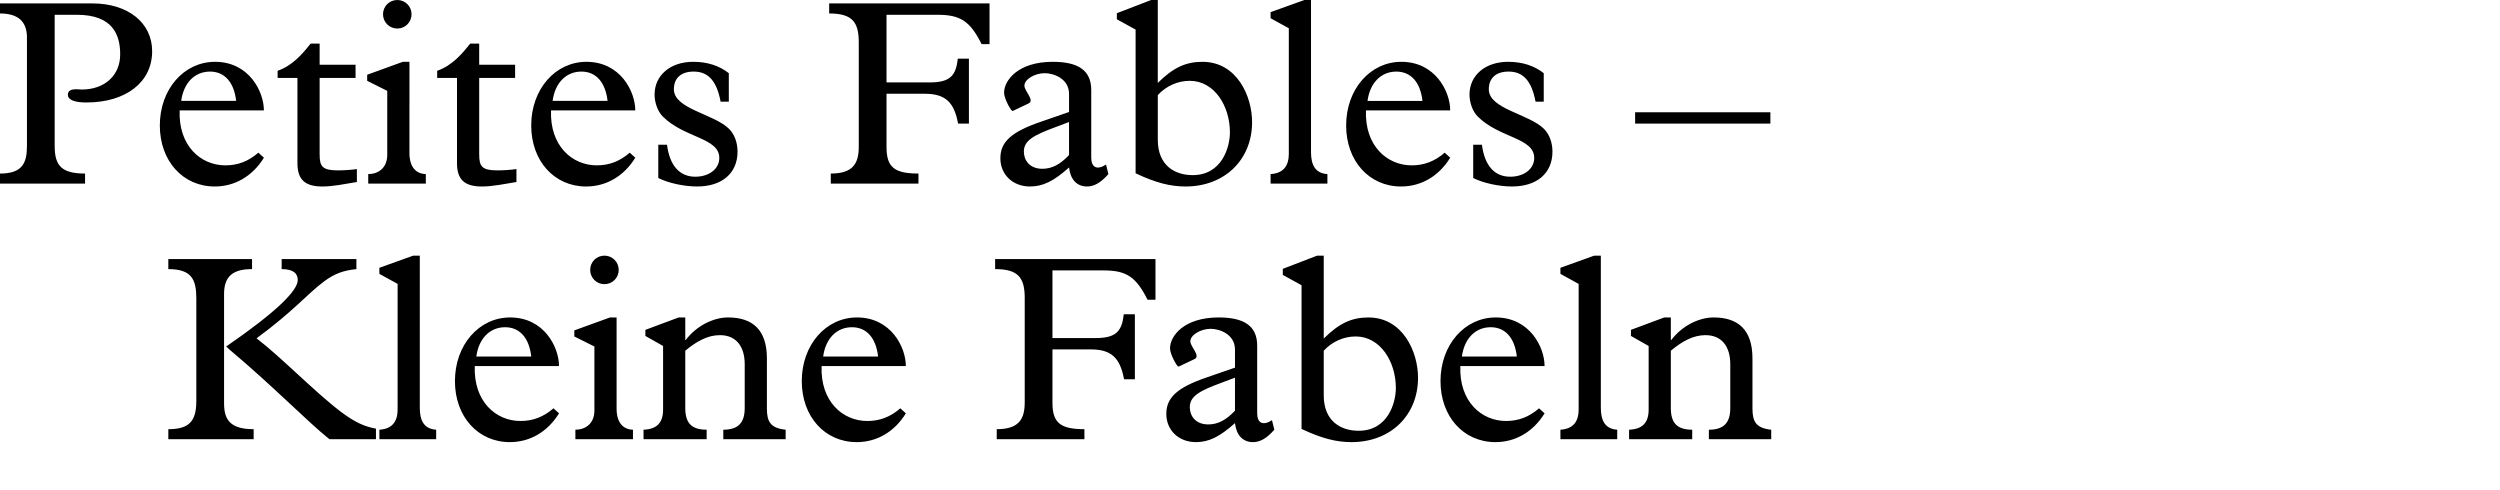
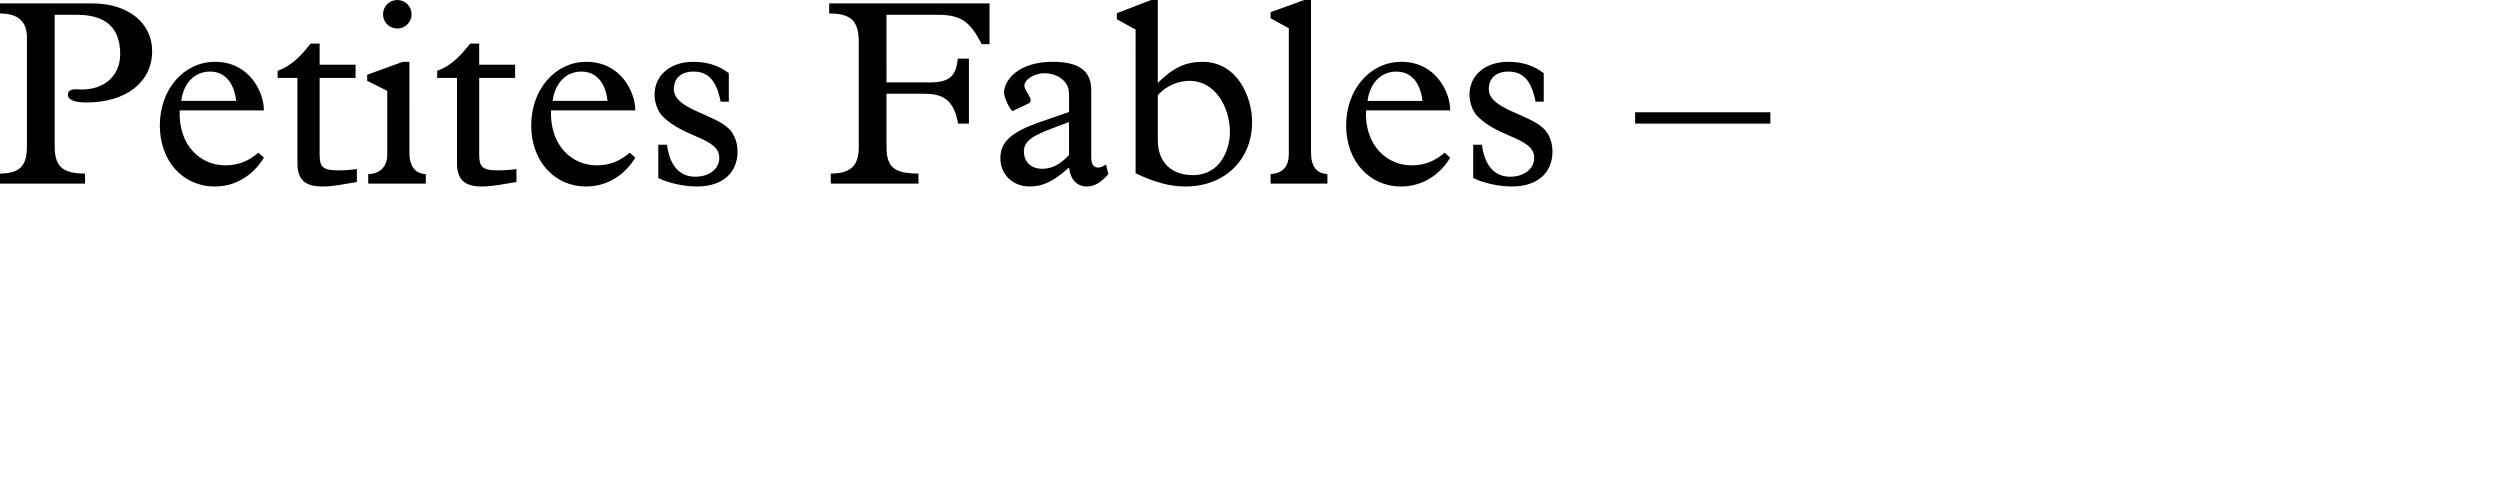
<svg xmlns="http://www.w3.org/2000/svg" version="1.1" x="0px" y="0px" width="293.386px" height="57.458px" viewBox="0 0 293.386 57.458" enable-background="new 0 0 293.386 57.458" xml:space="preserve">
  <g id="Ebene_4">
</g>
  <g id="Ebene_3">
-     <path d="M196.081,41.16c1.332-1.116,2.635-1.829,4.061-1.829c2.015,0,2.914,1.457,2.914,3.41v5.146   c0,1.674-0.713,2.542-2.512,2.542v1.116h7.316v-1.116c-1.768-0.186-2.201-0.93-2.201-2.479v-5.891c0-3.348-1.674-4.805-4.557-4.805   c-1.705,0-3.689,0.961-4.96,2.635h-0.062v-2.635h-0.775l-3.906,1.457v0.713l2.077,1.178v7.471c0,1.551-0.744,2.295-2.294,2.356   v1.116h7.408v-1.116c-1.828,0-2.51-0.837-2.51-2.542V41.16z M187.865,30h-0.774l-3.969,1.426v0.713l2.139,1.178v14.756   c0,1.333-0.588,2.264-2.139,2.356v1.116h6.666v-1.116c-1.396-0.093-1.923-1.023-1.923-2.573V30z M171.56,41.842   c0.279-2.108,1.58-3.441,3.379-3.441c1.705,0,2.82,1.24,3.068,3.441H171.56z M181.263,42.958c0-2.201-1.736-5.704-5.735-5.704   c-3.658,0-6.479,3.224-6.479,7.471c0,4.154,2.697,7.161,6.449,7.161c2.355,0,4.432-1.209,5.766-3.379l-0.651-0.589   c-1.178,1.022-2.418,1.487-3.875,1.487c-2.883,0-5.519-2.294-5.362-6.447H181.263z M155.347,41.16   c0.961-1.055,2.324-1.675,3.75-1.675c2.884,0,4.713,2.945,4.713,6.045c0,1.736-0.93,5.022-4.371,5.022   c-2.046,0-4.092-1.085-4.092-4.154V41.16z M152.742,50.336c2.356,1.116,4.093,1.55,5.859,1.55c4.588,0,7.812-3.131,7.812-7.564   c0-3.007-1.767-7.067-5.828-7.067c-1.953,0-3.44,0.682-5.238,2.479V30h-0.775l-4.03,1.55v0.713l2.201,1.209V50.336z M144.93,44.321   v3.875c-1.053,1.116-2.014,1.612-3.131,1.612c-1.549,0-2.17-1.054-2.17-2.015c0-1.302,1.147-1.922,3.658-2.853L144.93,44.321z    M144.93,43.144l-3.316,1.147c-3.441,1.178-4.742,2.355-4.742,4.277c0,1.923,1.456,3.317,3.471,3.317   c1.52,0,2.791-0.62,4.588-2.232c0.156,1.427,0.931,2.232,2.109,2.232c0.836,0,1.611-0.434,2.51-1.457l-0.278-1.116   c-1.054,0.683-1.736,0.341-1.736-0.806V40.57c0-2.355-1.581-3.316-4.526-3.316c-4.061,0-5.703,2.17-5.703,3.627   c0,0.682,0.837,2.231,1.022,2.139l1.829-0.868c0.807-0.372-0.465-1.426-0.465-2.107c0-0.713,1.178-1.457,2.387-1.457   c1.023,0,2.852,0.62,2.852,2.449V43.144z M133.182,36.882h-1.303c-0.217,1.984-0.898,2.79-3.285,2.79h-5.084v-7.937h5.982   c2.666,0,3.812,0.714,5.178,3.441h0.93v-4.774h-18.817v1.179c2.697,0,3.472,0.991,3.472,3.379v12.275   c0,2.016-0.744,3.132-3.285,3.132v1.178h10.291v-1.178c-2.82,0-3.75-0.744-3.75-3.101v-6.262h4.494   c2.388,0,3.441,0.961,3.906,3.503h1.271V36.882z M96.602,41.842c0.279-2.108,1.581-3.441,3.379-3.441   c1.705,0,2.82,1.24,3.068,3.441H96.602z M106.305,42.958c0-2.201-1.736-5.704-5.735-5.704c-3.657,0-6.479,3.224-6.479,7.471   c0,4.154,2.697,7.161,6.449,7.161c2.355,0,4.432-1.209,5.766-3.379l-0.651-0.589c-1.178,1.022-2.418,1.487-3.875,1.487   c-2.883,0-5.519-2.294-5.362-6.447H106.305z M80.42,41.16c1.332-1.116,2.635-1.829,4.061-1.829c2.016,0,2.914,1.457,2.914,3.41   v5.146c0,1.674-0.713,2.542-2.512,2.542v1.116H92.2v-1.116c-1.767-0.186-2.201-0.93-2.201-2.479v-5.891   c0-3.348-1.674-4.805-4.557-4.805c-1.705,0-3.689,0.961-4.96,2.635H80.42v-2.635h-0.775l-3.906,1.457v0.713l2.077,1.178v7.471   c0,1.551-0.744,2.295-2.294,2.356v1.116h7.408v-1.116c-1.828,0-2.51-0.837-2.51-2.542V41.16z M69.26,31.674   c0,0.93,0.744,1.674,1.674,1.674s1.674-0.744,1.674-1.674S71.864,30,70.934,30S69.26,30.744,69.26,31.674 M69.756,48.166   c0,1.55-1.055,2.263-2.232,2.263v1.116h6.758v-1.116c-1.115-0.031-1.922-0.775-1.922-2.479V37.254h-0.775L67.4,38.772v0.713   l2.356,1.179V48.166z M55.899,41.842c0.279-2.108,1.581-3.441,3.379-3.441c1.705,0,2.821,1.24,3.068,3.441H55.899z M65.602,42.958   c0-2.201-1.736-5.704-5.735-5.704c-3.657,0-6.479,3.224-6.479,7.471c0,4.154,2.697,7.161,6.449,7.161   c2.355,0,4.433-1.209,5.766-3.379l-0.651-0.589c-1.178,1.022-2.418,1.487-3.875,1.487c-2.883,0-5.518-2.294-5.362-6.447H65.602z    M49.266,30H48.49l-3.968,1.426v0.713l2.14,1.178v14.756c0,1.333-0.59,2.264-2.14,2.356v1.116h6.665v-1.116   c-1.395-0.093-1.922-1.023-1.922-2.573V30z M33.053,30.402v1.179c1.302,0,1.891,0.465,1.891,1.271c0,1.24-2.418,3.689-8.4,7.812   l0.402,0.372c5.27,4.433,9.114,8.432,11.719,10.509h5.455v-1.24c-1.302-0.248-2.387-0.682-4.123-1.984   c-3.131-2.387-7.006-6.417-9.889-8.617c4.34-3.193,5.952-5.208,7.904-6.665c1.24-0.931,2.295-1.303,3.813-1.457v-1.179H33.053z    M19.754,30.402v1.179c2.728,0,3.285,1.209,3.285,3.44V47.05c0,2.387-0.837,3.317-3.285,3.317v1.178h10.013v-1.178   c-2.759,0-3.472-1.116-3.472-3.038V34.495c0-2.108,1.084-2.914,3.285-2.914v-1.179H19.754z" />
    <path d="M191.889,14.508h15.872v-1.333h-15.872V14.508z M181.163,8.587c-1.147-0.899-2.543-1.333-4.186-1.333   c-2.666,0-4.525,1.581-4.525,3.844c0,0.899,0.341,1.953,0.961,2.573c2.541,2.542,6.634,2.479,6.634,4.867   c0,1.271-1.179,2.2-2.821,2.2c-1.859,0-3.007-1.333-3.316-3.751h-1.023v3.906c1.178,0.589,3.007,0.992,4.557,0.992   c2.914,0,4.743-1.55,4.743-4.092c0-1.023-0.341-2.016-0.991-2.666c-1.768-1.768-6.479-2.325-6.479-4.65   c0-1.333,0.868-2.077,2.325-2.077c1.705,0,2.697,1.085,3.162,3.534h0.961V8.587z M160.485,11.842   c0.279-2.108,1.582-3.441,3.379-3.441c1.705,0,2.821,1.24,3.069,3.441H160.485z M170.188,12.958c0-2.201-1.736-5.704-5.734-5.704   c-3.658,0-6.479,3.224-6.479,7.471c0,4.154,2.697,7.161,6.448,7.161c2.355,0,4.434-1.209,5.766-3.379l-0.65-0.589   c-1.178,1.022-2.418,1.487-3.875,1.487c-2.883,0-5.519-2.294-5.363-6.447H170.188z M153.852,0h-0.774l-3.969,1.426v0.713   l2.139,1.178v14.756c0,1.333-0.588,2.264-2.139,2.356v1.116h6.667v-1.116c-1.396-0.093-1.923-1.023-1.923-2.573V0z M135.872,11.16   c0.962-1.055,2.326-1.675,3.752-1.675c2.883,0,4.712,2.945,4.712,6.045c0,1.736-0.931,5.022-4.371,5.022   c-2.046,0-4.093-1.085-4.093-4.154V11.16z M133.268,20.336c2.356,1.116,4.092,1.55,5.859,1.55c4.588,0,7.812-3.131,7.812-7.564   c0-3.007-1.768-7.067-5.828-7.067c-1.953,0-3.441,0.682-5.24,2.479V0h-0.774l-4.03,1.55v0.713l2.201,1.209V20.336z M125.456,14.321   v3.875c-1.053,1.116-2.014,1.612-3.131,1.612c-1.549,0-2.17-1.054-2.17-2.015c0-1.302,1.147-1.922,3.658-2.853L125.456,14.321z    M125.456,13.144l-3.316,1.147c-3.441,1.178-4.742,2.355-4.742,4.277c0,1.923,1.456,3.317,3.471,3.317   c1.52,0,2.791-0.62,4.588-2.232c0.156,1.427,0.931,2.232,2.109,2.232c0.836,0,1.611-0.434,2.51-1.457l-0.278-1.116   c-1.054,0.683-1.736,0.341-1.736-0.806V10.57c0-2.355-1.581-3.316-4.526-3.316c-4.061,0-5.703,2.17-5.703,3.627   c0,0.682,0.837,2.231,1.022,2.139l1.829-0.868c0.807-0.372-0.465-1.426-0.465-2.107c0-0.713,1.178-1.457,2.387-1.457   c1.023,0,2.852,0.62,2.852,2.449V13.144z M113.708,6.882h-1.303c-0.217,1.984-0.898,2.79-3.285,2.79h-5.084V1.735h5.982   c2.666,0,3.812,0.714,5.178,3.441h0.93V0.402H97.308v1.179c2.697,0,3.472,0.991,3.472,3.379v12.275   c0,2.016-0.744,3.132-3.285,3.132v1.178h10.291v-1.178c-2.82,0-3.75-0.744-3.75-3.101v-6.262h4.494   c2.388,0,3.441,0.961,3.906,3.503h1.271V6.882z M85.528,8.587c-1.146-0.899-2.541-1.333-4.185-1.333   c-2.666,0-4.526,1.581-4.526,3.844c0,0.899,0.342,1.953,0.961,2.573c2.543,2.542,6.635,2.479,6.635,4.867   c0,1.271-1.178,2.2-2.821,2.2c-1.86,0-3.007-1.333-3.317-3.751h-1.022v3.906c1.178,0.589,3.007,0.992,4.557,0.992   c2.914,0,4.743-1.55,4.743-4.092c0-1.023-0.341-2.016-0.992-2.666c-1.767-1.768-6.479-2.325-6.479-4.65   c0-1.333,0.867-2.077,2.324-2.077c1.705,0,2.697,1.085,3.162,3.534h0.961V8.587z M64.851,11.842C65.13,9.733,66.432,8.4,68.231,8.4   c1.704,0,2.82,1.24,3.068,3.441H64.851z M74.554,12.958c0-2.201-1.735-5.704-5.735-5.704c-3.658,0-6.479,3.224-6.479,7.471   c0,4.154,2.697,7.161,6.447,7.161c2.356,0,4.434-1.209,5.767-3.379l-0.651-0.589c-1.178,1.022-2.418,1.487-3.875,1.487   c-2.883,0-5.518-2.294-5.363-6.447H74.554z M56.235,9.145h4.215v-1.55h-4.215v-2.48H55.18c-0.961,1.21-2.107,2.573-3.875,3.193   v0.837h2.326v10.014c0,1.891,0.868,2.728,2.914,2.728c1.302,0,2.696-0.31,4.062-0.527V19.84c-0.559,0.093-1.582,0.155-2.201,0.155   c-1.83,0-2.17-0.435-2.17-1.86V9.145z M44.949,1.674c0,0.93,0.744,1.674,1.675,1.674c0.93,0,1.674-0.744,1.674-1.674   S47.554,0,46.624,0C45.693,0,44.949,0.744,44.949,1.674 M45.445,18.166c0,1.55-1.054,2.263-2.231,2.263v1.116h6.758v-1.116   c-1.116-0.031-1.922-0.775-1.922-2.479V7.254h-0.774L43.09,8.772v0.713l2.355,1.179V18.166z M37.51,9.145h4.216v-1.55H37.51v-2.48   h-1.055c-0.961,1.21-2.107,2.573-3.875,3.193v0.837h2.326v10.014c0,1.891,0.867,2.728,2.914,2.728c1.301,0,2.696-0.31,4.061-0.527   V19.84c-0.559,0.093-1.581,0.155-2.201,0.155c-1.829,0-2.17-0.435-2.17-1.86V9.145z M21.266,11.842   C21.545,9.733,22.847,8.4,24.645,8.4c1.705,0,2.821,1.24,3.069,3.441H21.266z M30.969,12.958c0-2.201-1.736-5.704-5.734-5.704   c-3.658,0-6.479,3.224-6.479,7.471c0,4.154,2.696,7.161,6.448,7.161c2.355,0,4.433-1.209,5.766-3.379l-0.65-0.589   c-1.179,1.022-2.418,1.487-3.875,1.487c-2.884,0-5.519-2.294-5.363-6.447H30.969z M3.162,17.143c0,2.016-0.559,3.225-3.162,3.225   v1.178h9.982v-1.178c-2.76,0-3.565-0.931-3.565-3.225V1.735h2.604c4.246,0,5.084,2.388,5.084,4.65c0,2.449-1.799,4.123-4.527,4.123   c-0.402,0-1.611-0.248-1.611,0.62c0,0.589,0.775,0.898,2.17,0.898c4.65,0,7.719-2.387,7.719-6.014c0-3.379-2.883-5.611-7.006-5.611   H0v1.179c2.139,0,3.162,0.961,3.162,2.82V17.143z" />
  </g>
</svg>